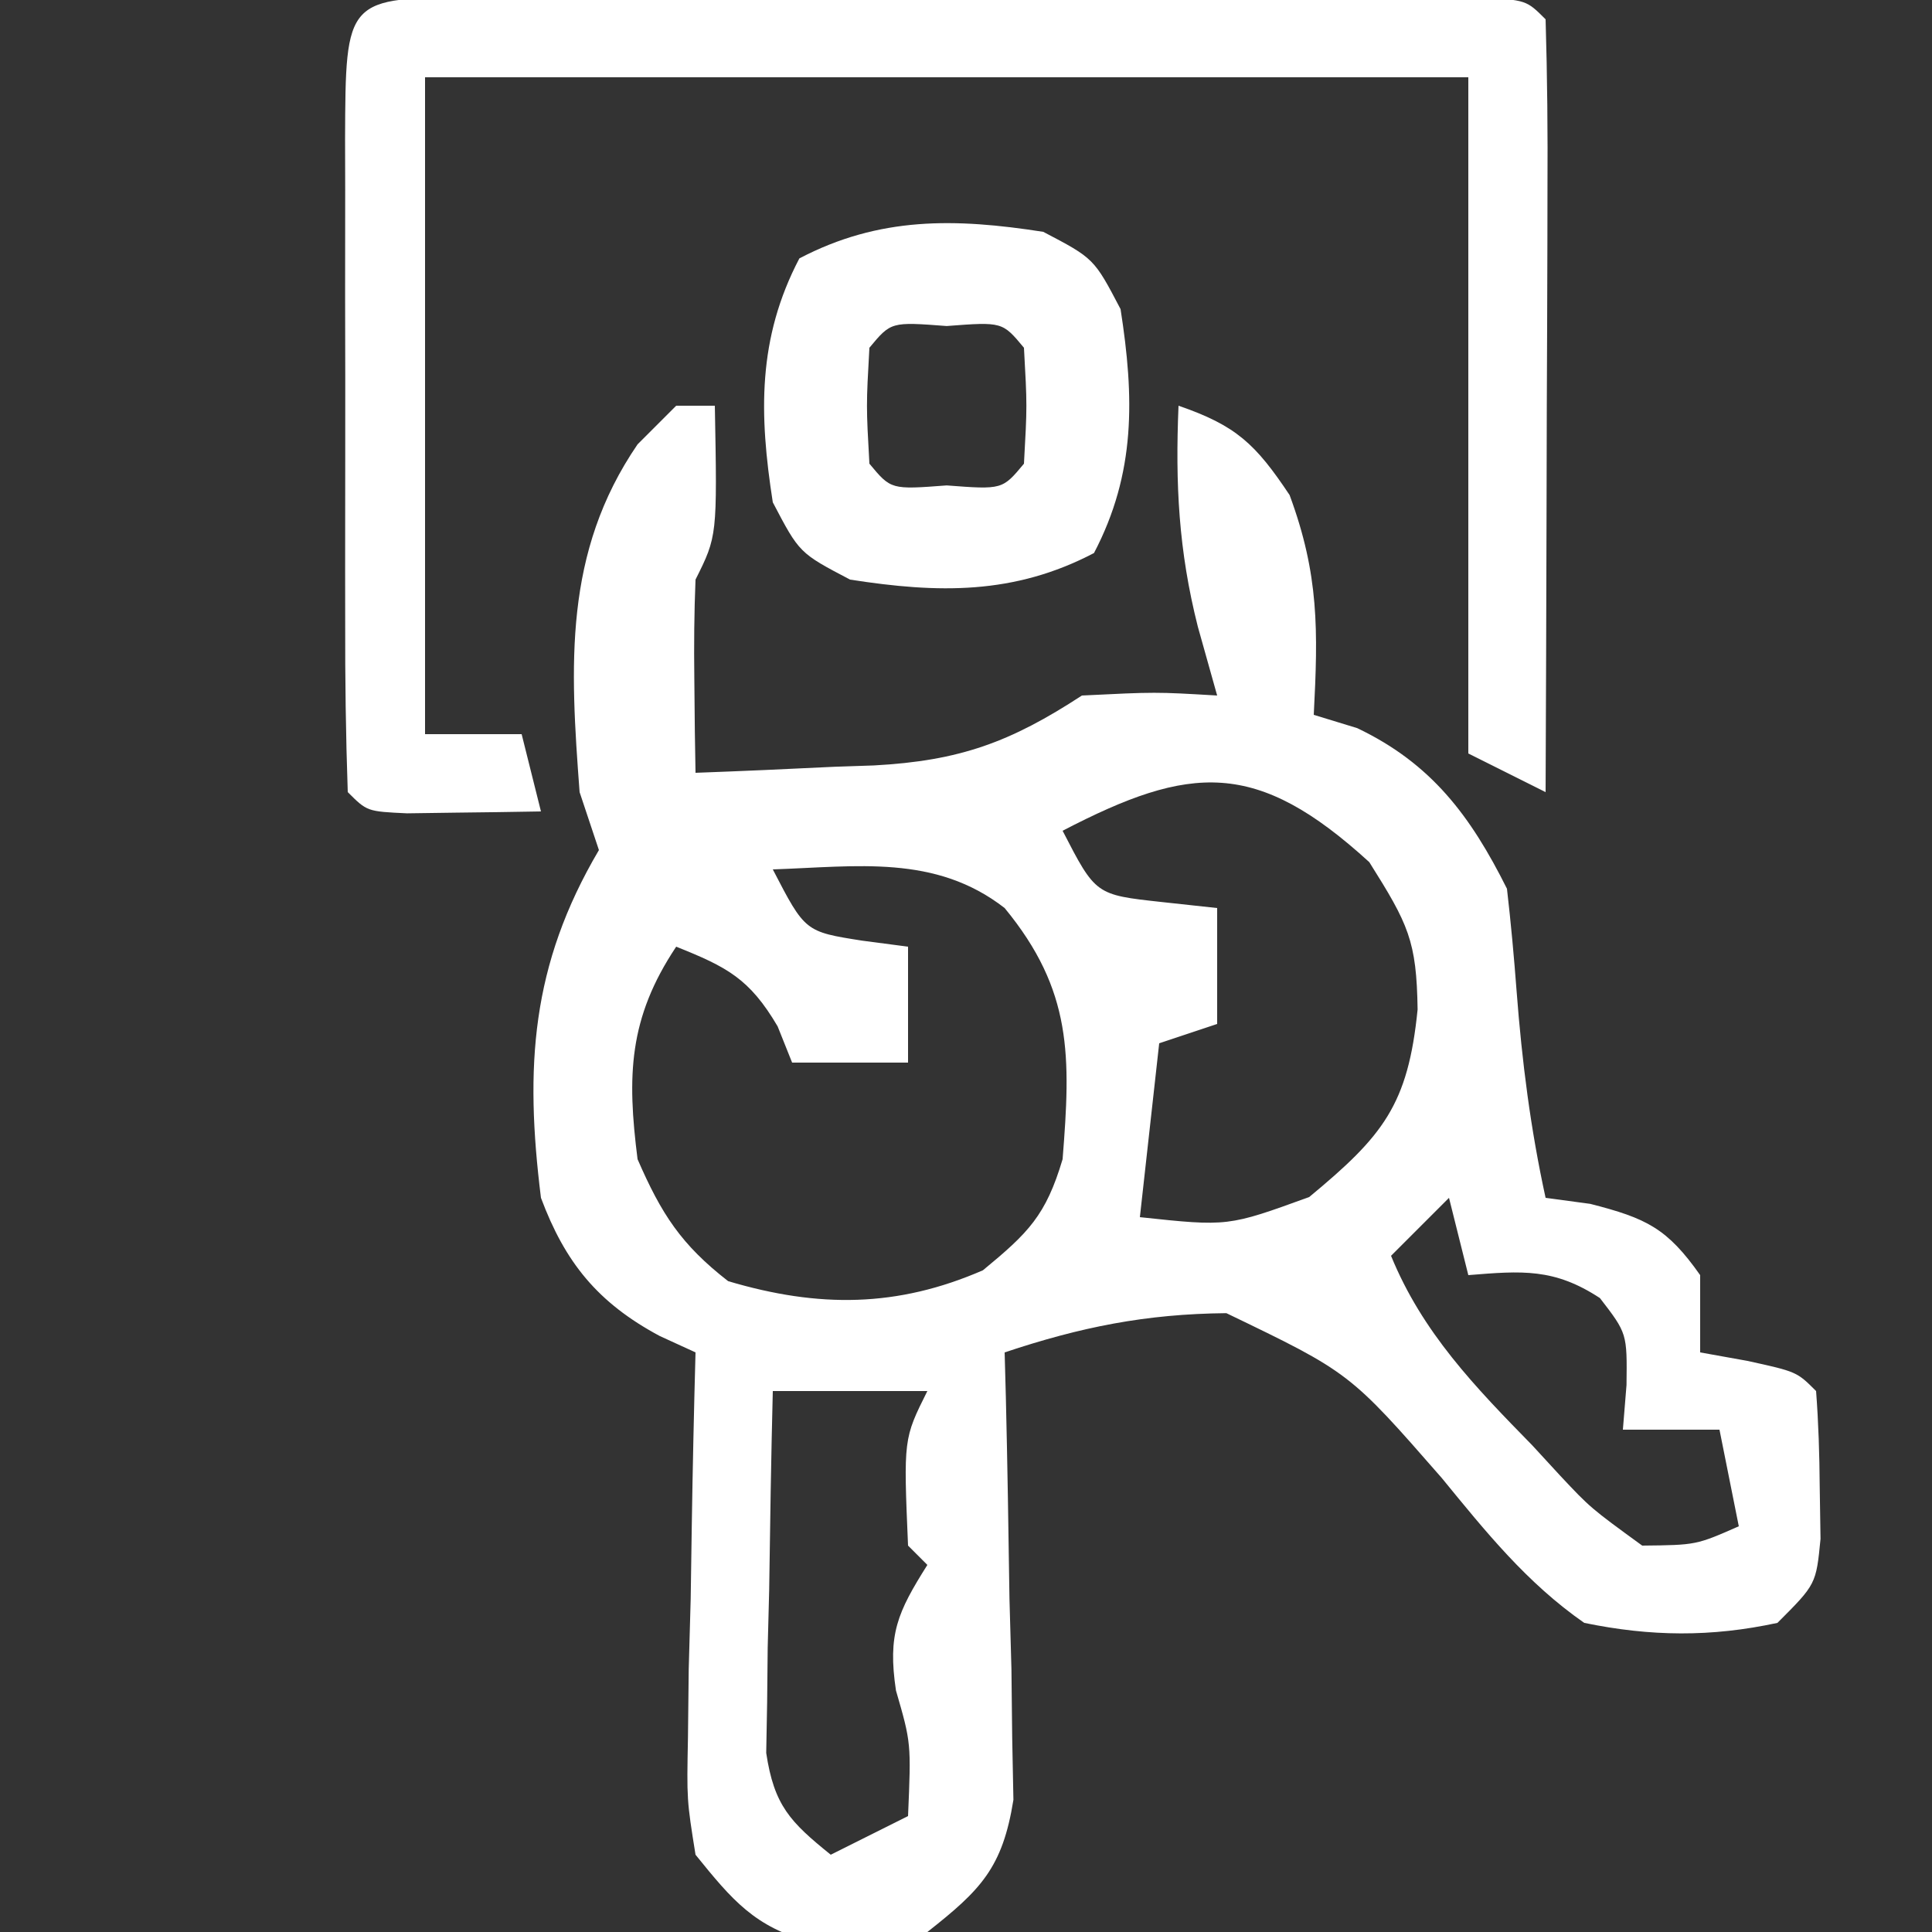
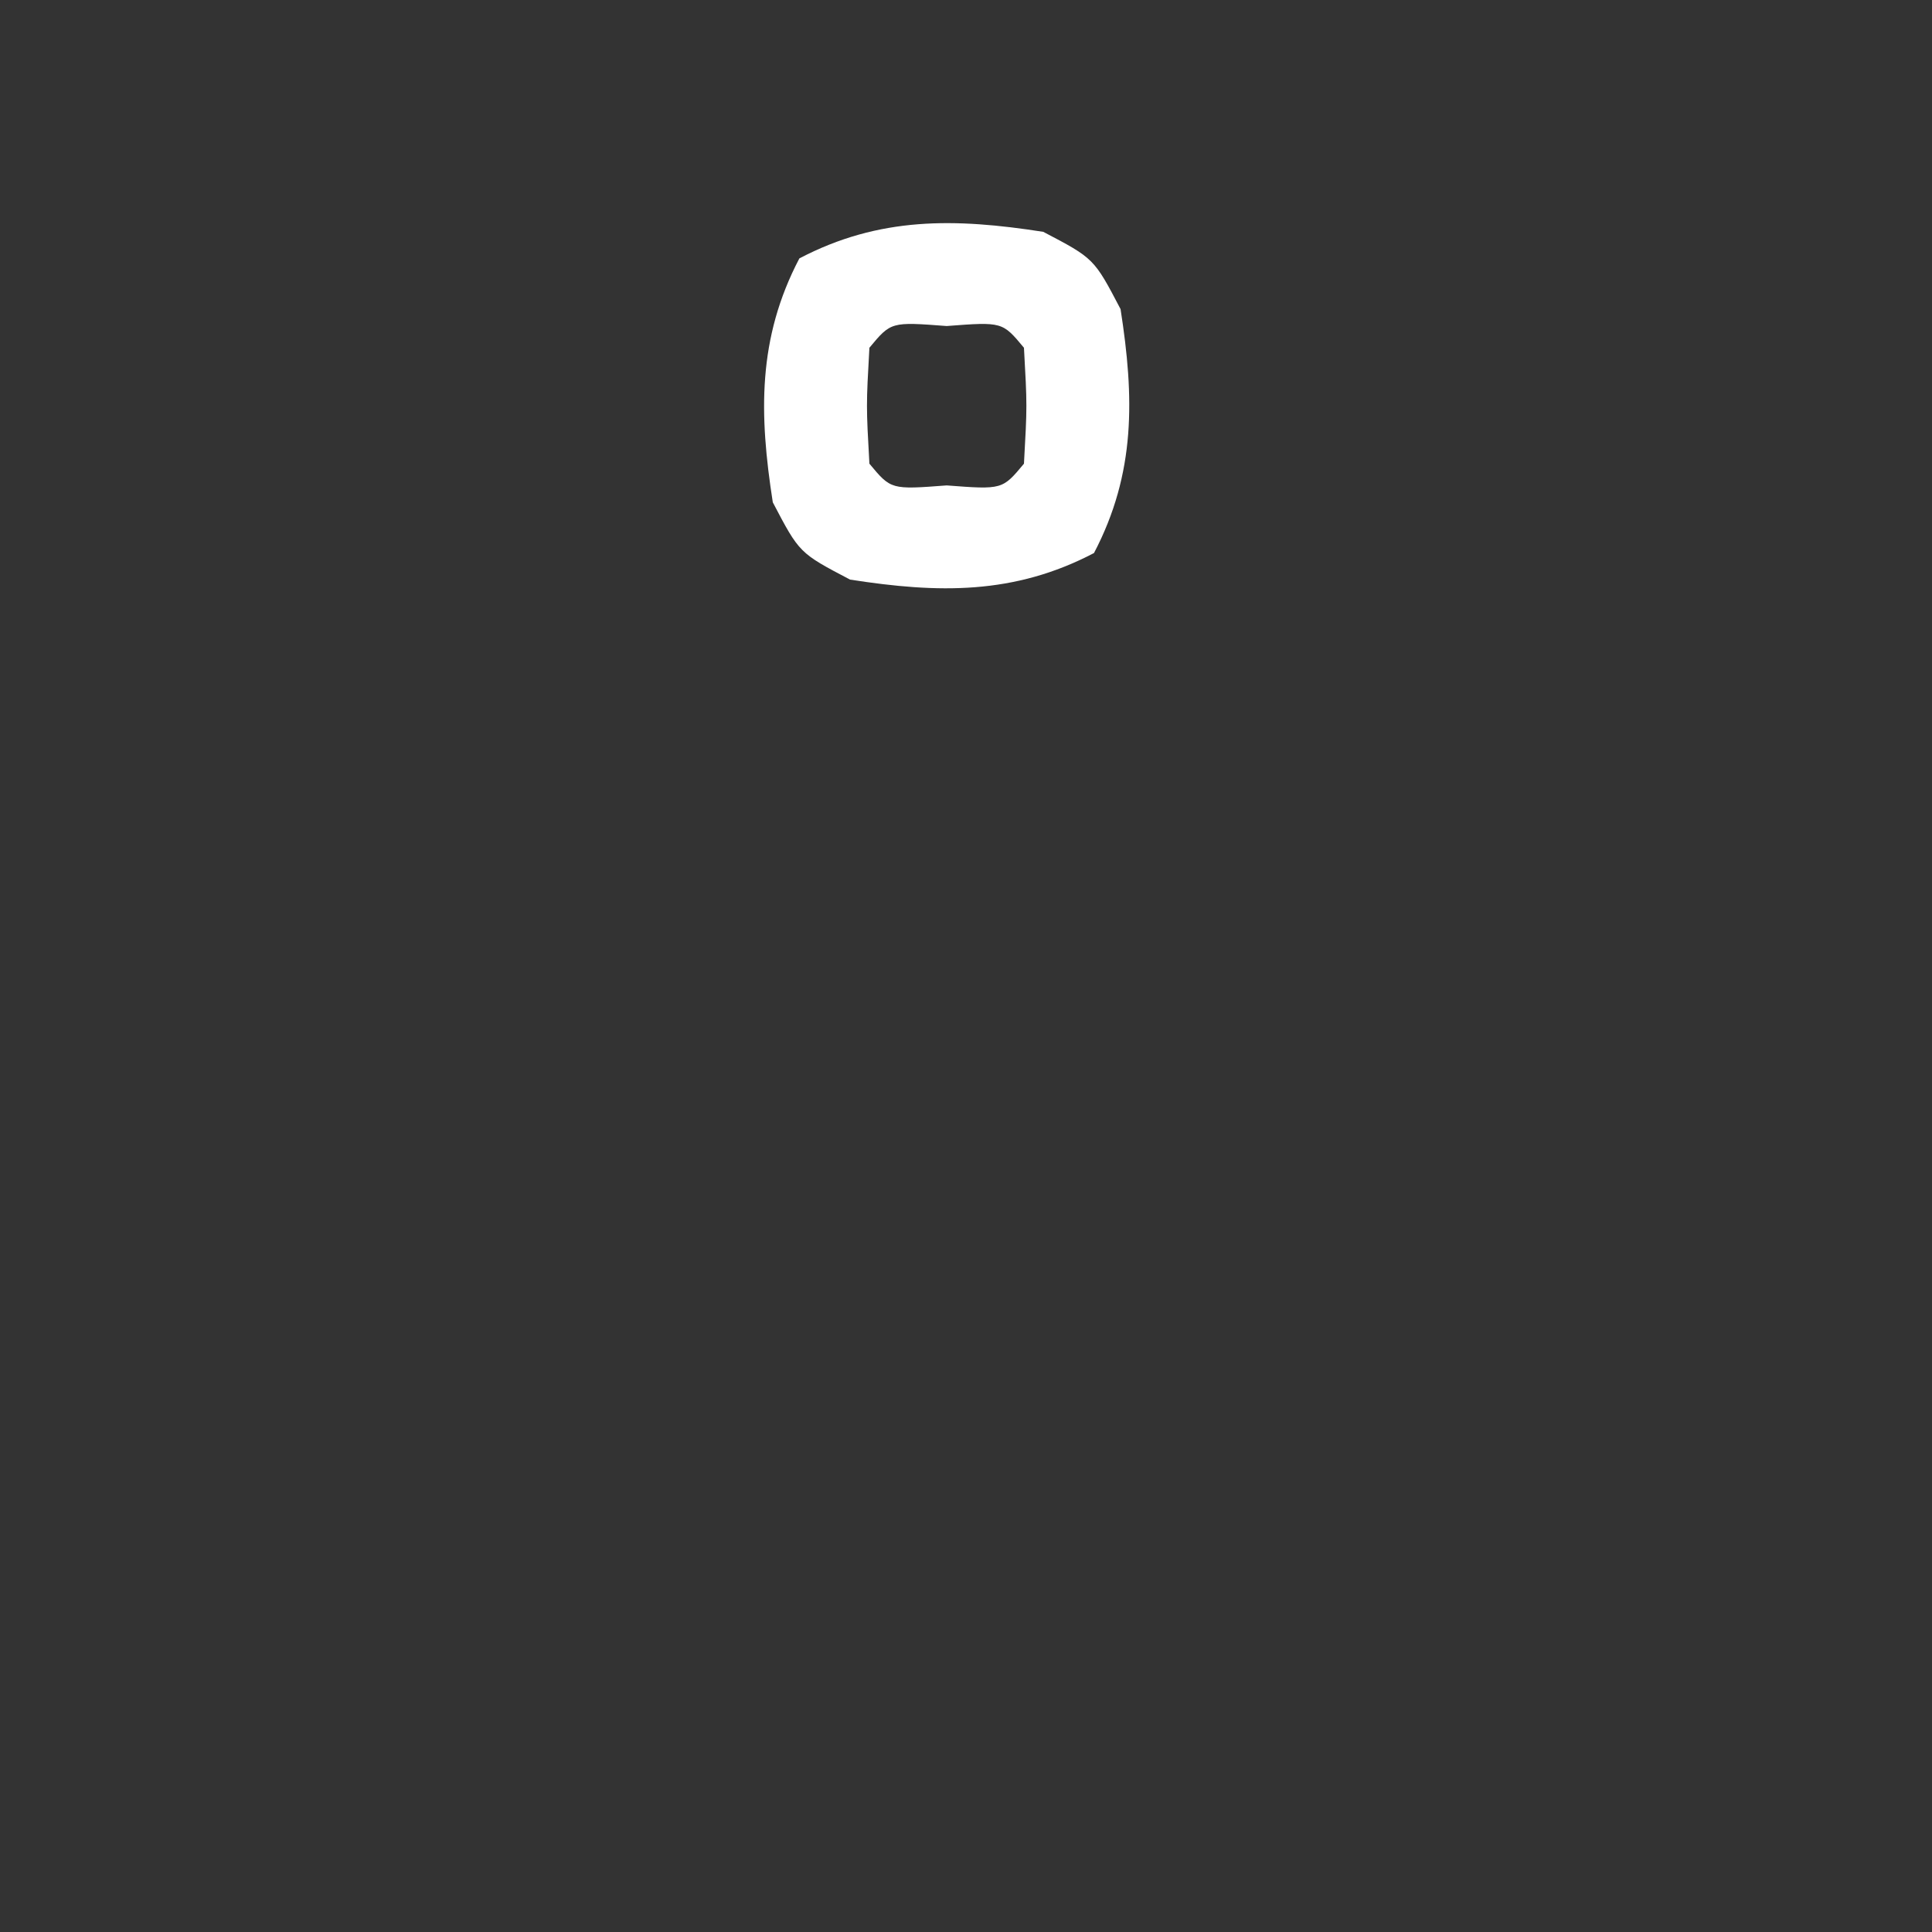
<svg xmlns="http://www.w3.org/2000/svg" version="1.1" width="100" height="100">
  <rect width="100%" height="100%" fill="#333333" stroke="none" />
-   <path d="M0 0 C0.66 0 1.32 0 2 0 C2.125 6.75 2.125 6.75 1 9 C0.93 10.707 0.916 12.417 0.938 14.125 C0.951 15.49 0.951 15.49 0.965 16.883 C0.976 17.581 0.988 18.28 1 19 C3.397 18.913 5.791 18.806 8.188 18.688 C9.198 18.654 9.198 18.654 10.229 18.619 C14.684 18.38 17.307 17.411 21 15 C24.812 14.812 24.812 14.812 28 15 C27.505 13.237 27.505 13.237 27 11.438 C26.003 7.499 25.831 4.049 26 0 C28.976 1.026 29.978 1.966 31.75 4.625 C33.277 8.749 33.226 11.633 33 16 C33.742 16.227 34.485 16.454 35.25 16.688 C39.091 18.521 41.115 21.23 43 25 C43.205 26.767 43.366 28.539 43.5 30.312 C43.778 33.952 44.22 37.432 45 41 C45.763 41.103 46.526 41.206 47.312 41.312 C50.217 42.055 51.29 42.57 53 45 C53 46.32 53 47.64 53 49 C53.804 49.144 54.609 49.289 55.438 49.438 C58 50 58 50 59 51 C59.125 52.642 59.176 54.291 59.188 55.938 C59.202 56.833 59.216 57.729 59.23 58.652 C59 61 59 61 57 63 C53.562 63.743 50.442 63.709 47 63 C44.023 60.926 41.912 58.295 39.625 55.5 C34.854 50.041 34.854 50.041 28.477 46.969 C24.303 47.009 20.944 47.685 17 49 C17.021 49.767 17.042 50.533 17.063 51.323 C17.147 54.799 17.199 58.274 17.25 61.75 C17.3 63.56 17.3 63.56 17.352 65.406 C17.364 66.566 17.377 67.727 17.391 68.922 C17.412 69.99 17.433 71.058 17.454 72.159 C16.891 75.683 15.765 76.823 13 79 C11 79.531 11 79.531 9 79.5 C8.34 79.51 7.68 79.521 7 79.531 C4.06 78.75 2.901 77.349 1 75 C0.546 72.159 0.546 72.159 0.609 68.922 C0.622 67.762 0.635 66.602 0.648 65.406 C0.682 64.2 0.715 62.993 0.75 61.75 C0.768 60.528 0.786 59.306 0.805 58.047 C0.852 55.03 0.918 52.016 1 49 C0.386 48.719 -0.227 48.438 -0.859 48.148 C-4.063 46.43 -5.75 44.345 -7 41 C-7.844 34.227 -7.514 28.958 -4 23 C-4.33 22.01 -4.66 21.02 -5 20 C-5.491 13.454 -5.84 7.613 -2 2 C-1.34 1.34 -0.68 0.68 0 0 Z M20 22 C21.709 25.315 21.709 25.315 25.125 25.688 C26.548 25.842 26.548 25.842 28 26 C28 27.98 28 29.96 28 32 C27.01 32.33 26.02 32.66 25 33 C24.67 35.97 24.34 38.94 24 42 C28.559 42.487 28.559 42.487 32.766 40.957 C36.593 37.789 37.881 36.187 38.375 31.25 C38.323 27.695 37.9 26.842 35.875 23.625 C30.028 18.287 26.624 18.556 20 22 Z M5 24 C6.67 27.224 6.67 27.224 9.625 27.688 C10.409 27.791 11.193 27.894 12 28 C12 29.98 12 31.96 12 34 C10.02 34 8.04 34 6 34 C5.753 33.381 5.505 32.763 5.25 32.125 C3.794 29.649 2.622 29.049 0 28 C-2.474 31.71 -2.546 34.699 -2 39 C-0.765 41.841 0.256 43.421 2.688 45.312 C7.382 46.708 11.445 46.676 15.875 44.75 C18.229 42.811 19.133 41.915 20 39 C20.422 33.688 20.521 30.276 17 26 C13.412 23.209 9.34 23.855 5 24 Z M40 41 C39.01 41.99 38.02 42.98 37 44 C38.622 47.973 41.356 50.793 44.312 53.812 C44.786 54.327 45.26 54.842 45.748 55.373 C47.321 57.049 47.321 57.049 50 59 C52.793 58.972 52.793 58.972 55 58 C54.67 56.35 54.34 54.7 54 53 C52.35 53 50.7 53 49 53 C49.062 52.237 49.124 51.474 49.188 50.688 C49.221 48.015 49.221 48.015 47.812 46.188 C45.44 44.633 43.78 44.775 41 45 C40.67 43.68 40.34 42.36 40 41 Z M5 51 C4.913 54.437 4.86 57.874 4.812 61.312 C4.787 62.289 4.762 63.265 4.736 64.271 C4.727 65.209 4.717 66.147 4.707 67.113 C4.691 67.977 4.676 68.841 4.659 69.732 C5.068 72.45 5.896 73.304 8 75 C9.32 74.34 10.64 73.68 12 73 C12.162 69.217 12.162 69.217 11.375 66.5 C10.938 63.586 11.457 62.45 13 60 C12.67 59.67 12.34 59.34 12 59 C11.765 53.471 11.765 53.471 13 51 C10.36 51 7.72 51 5 51 Z " fill="white" transform="translate(35,21)" />
-   <path d="M0 0 C1.198 -0.003 2.396 -0.006 3.63 -0.01 C4.934 -0.008 6.238 -0.006 7.582 -0.003 C8.923 -0.004 10.265 -0.005 11.606 -0.006 C14.421 -0.008 17.235 -0.006 20.05 -0.001 C23.665 0.005 27.28 0.001 30.895 -0.005 C33.666 -0.008 36.437 -0.007 39.208 -0.004 C41.191 -0.003 43.175 -0.006 45.159 -0.01 C46.357 -0.006 47.555 -0.003 48.789 0 C49.85 0.001 50.91 0.002 52.003 0.002 C54.395 0.129 54.395 0.129 55.395 1.129 C55.483 4.086 55.51 7.02 55.492 9.977 C55.491 10.863 55.489 11.75 55.488 12.663 C55.482 15.506 55.47 18.349 55.457 21.192 C55.452 23.114 55.447 25.037 55.443 26.959 C55.432 31.683 55.415 36.406 55.395 41.129 C54.075 40.469 52.755 39.809 51.395 39.129 C51.395 27.579 51.395 16.029 51.395 4.129 C33.575 4.129 15.755 4.129 -2.605 4.129 C-2.605 15.349 -2.605 26.569 -2.605 38.129 C-0.955 38.129 0.695 38.129 2.395 38.129 C2.725 39.449 3.055 40.769 3.395 42.129 C1.915 42.156 0.436 42.176 -1.043 42.192 C-1.867 42.203 -2.69 42.215 -3.539 42.227 C-5.605 42.129 -5.605 42.129 -6.605 41.129 C-6.707 38.184 -6.745 35.263 -6.738 32.317 C-6.739 31.433 -6.74 30.549 -6.741 29.638 C-6.742 27.765 -6.74 25.892 -6.736 24.019 C-6.73 21.142 -6.736 18.265 -6.742 15.387 C-6.742 13.572 -6.74 11.757 -6.738 9.942 C-6.74 9.075 -6.742 8.209 -6.744 7.316 C-6.716 0.005 -6.716 0.005 0 0 Z " fill="white" transform="translate(24.605,-0.129)" />
  <path d="M0 0 C2.625 1.375 2.625 1.375 4 4 C4.713 8.567 4.795 12.483 2.625 16.625 C-1.517 18.795 -5.433 18.713 -10 18 C-12.625 16.625 -12.625 16.625 -14 14 C-14.713 9.433 -14.795 5.517 -12.625 1.375 C-8.483 -0.795 -4.567 -0.713 0 0 Z M-9 6 C-9.167 9 -9.167 9 -9 12 C-7.882 13.344 -7.882 13.344 -5 13.125 C-2.118 13.344 -2.118 13.344 -1 12 C-0.833 9 -0.833 9 -1 6 C-2.118 4.656 -2.118 4.656 -5 4.875 C-7.882 4.656 -7.882 4.656 -9 6 Z " fill="white" transform="translate(54,12)" />
</svg>